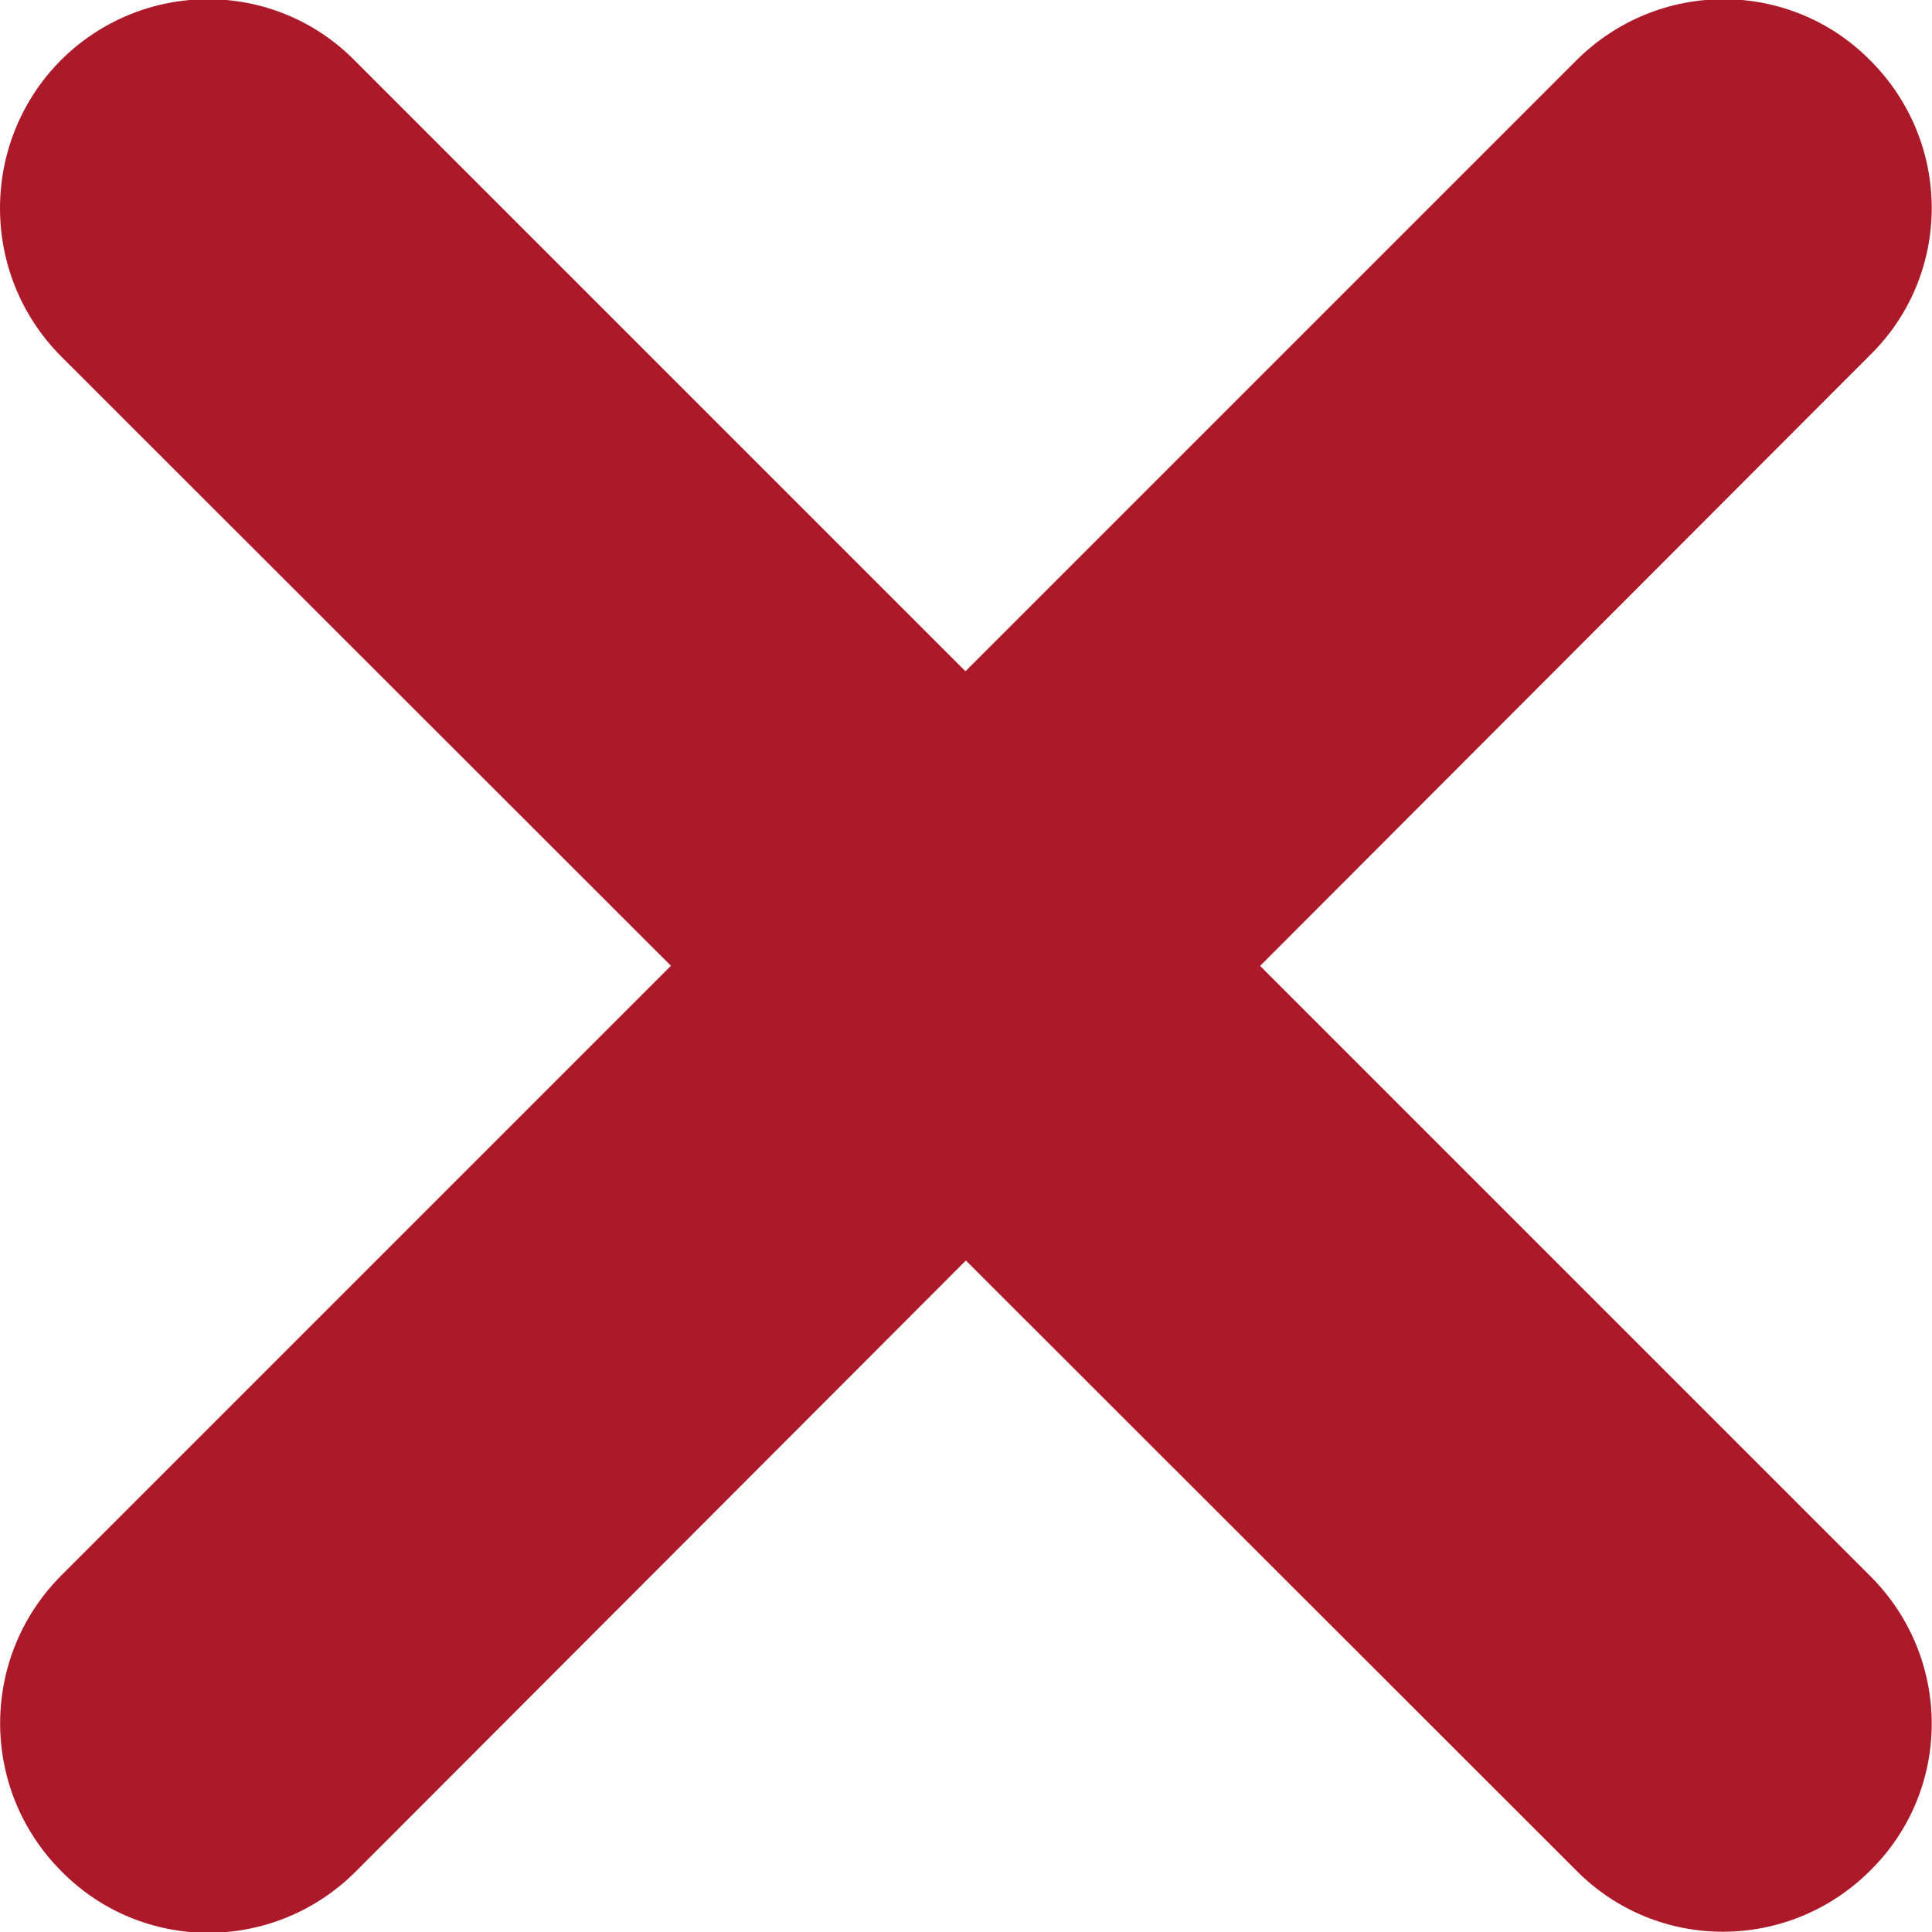
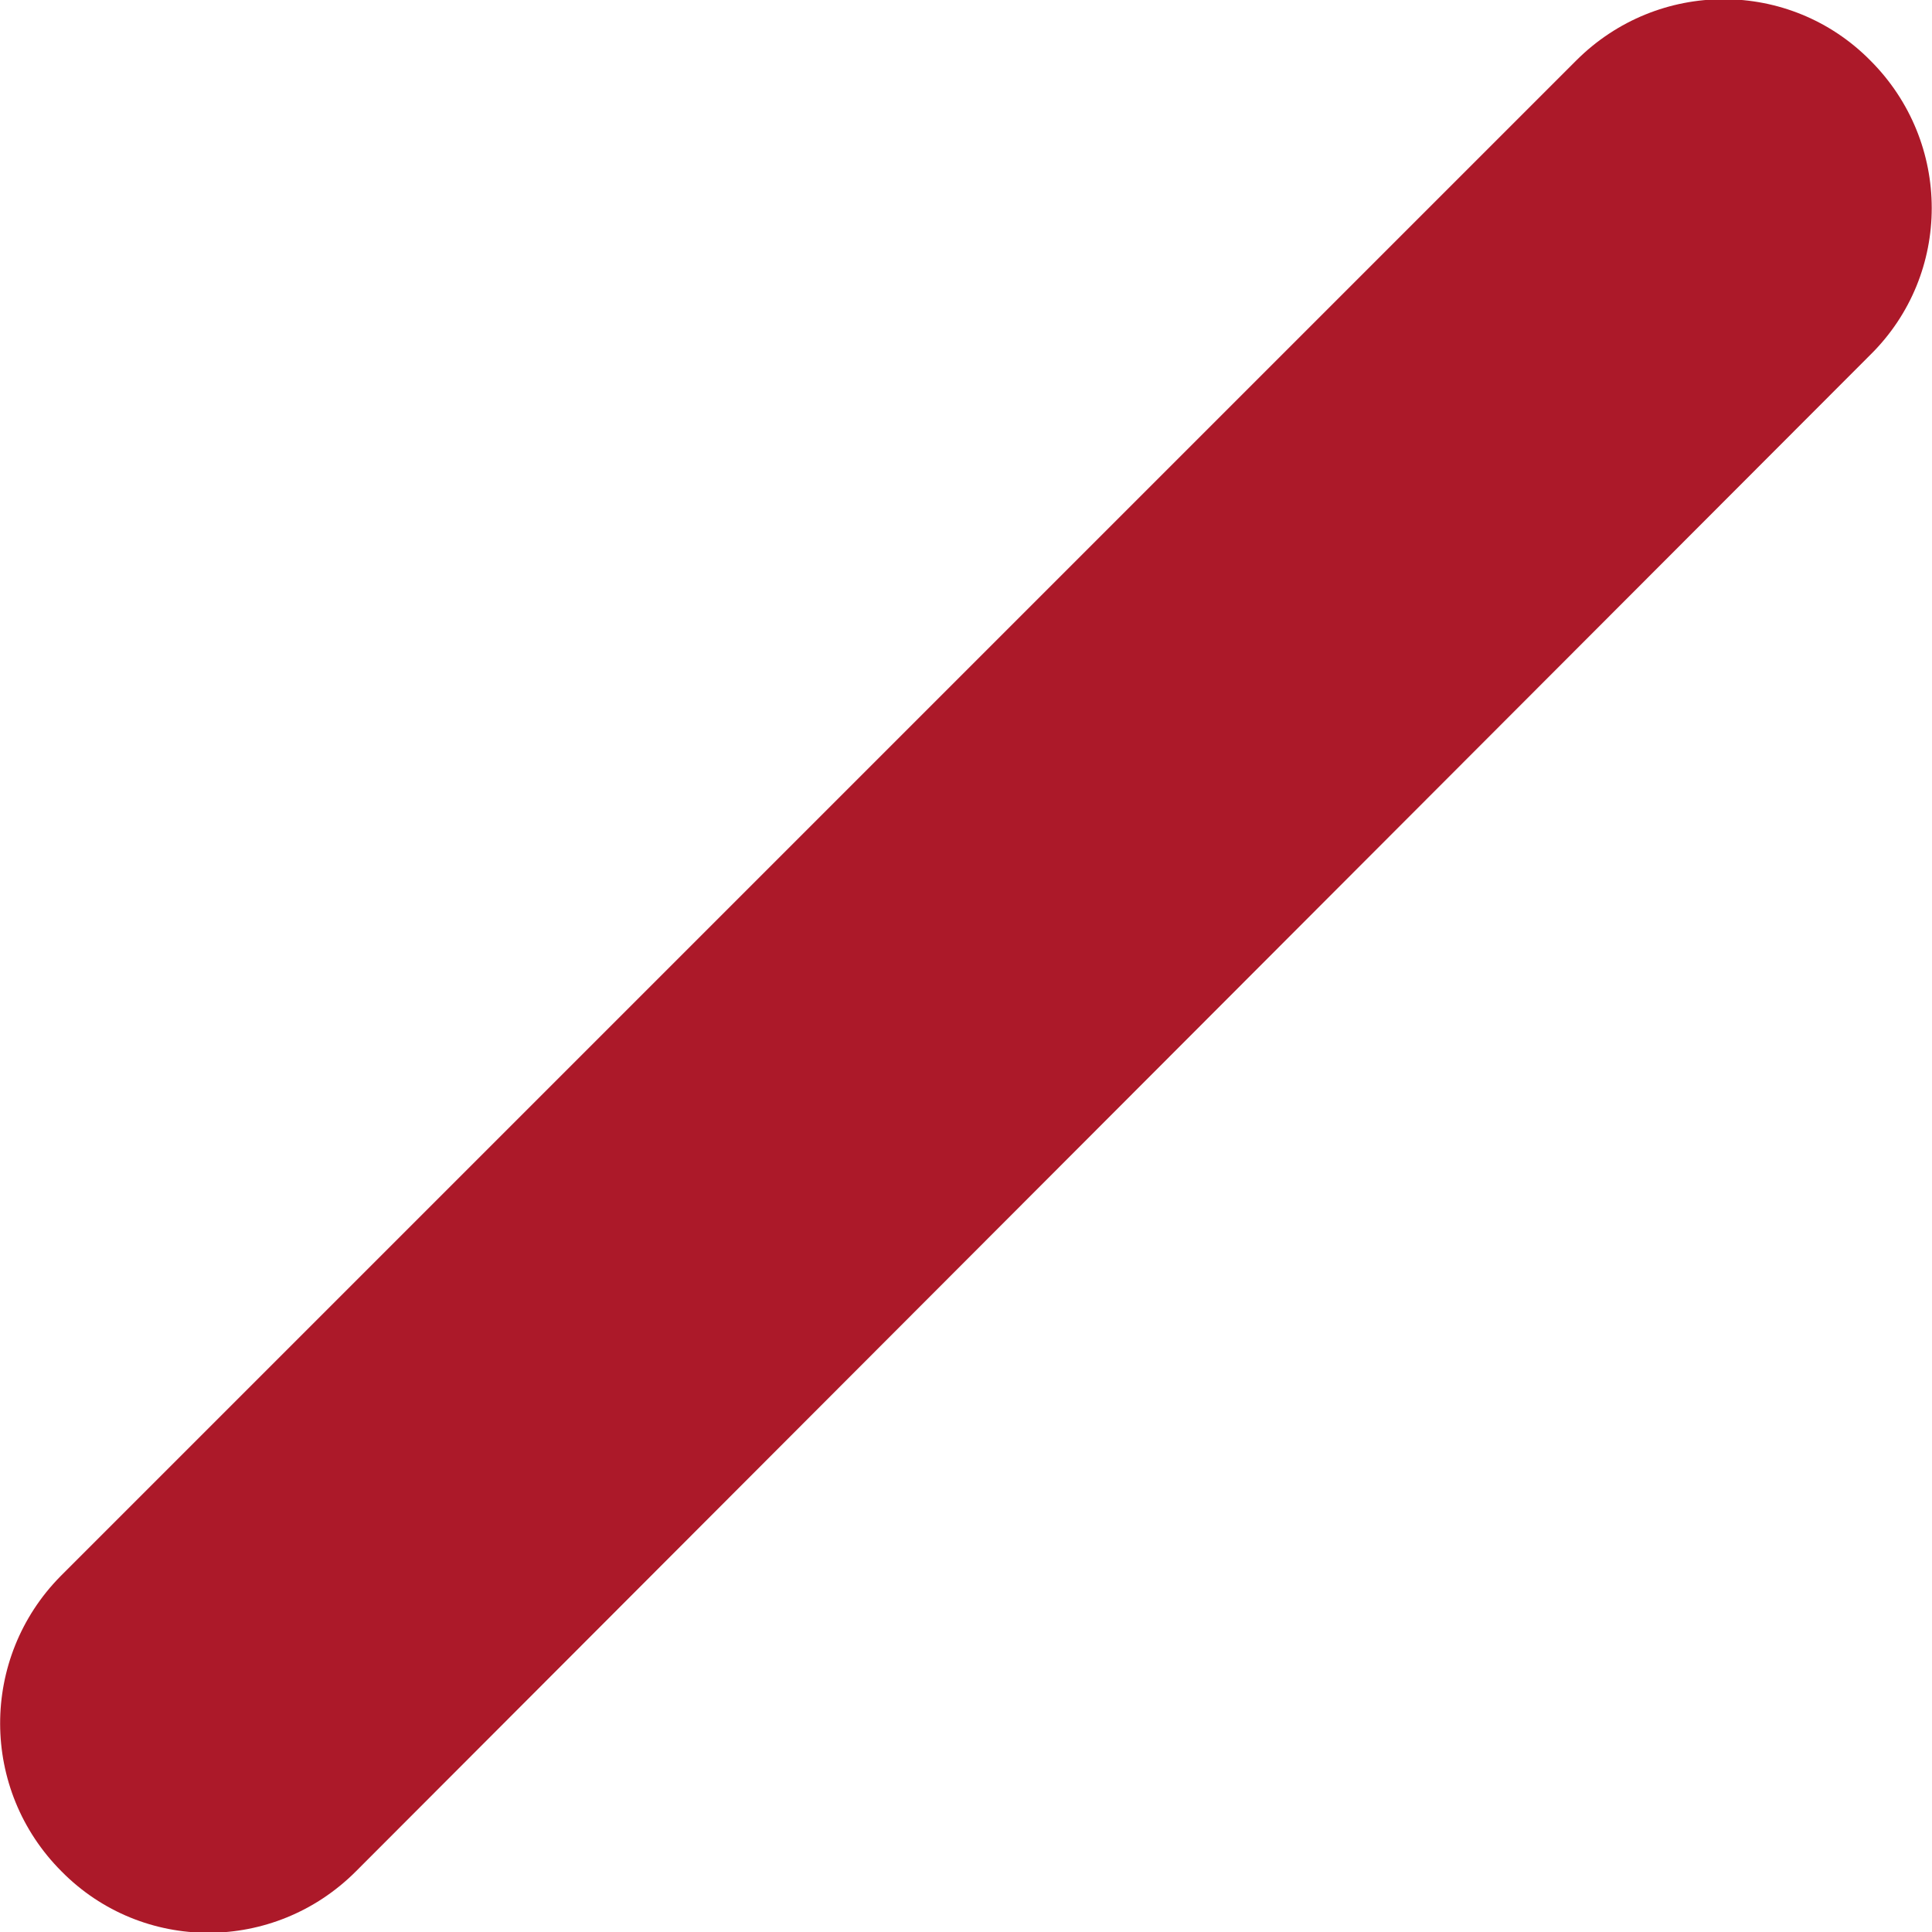
<svg xmlns="http://www.w3.org/2000/svg" version="1.1" id="Layer_1" x="0px" y="0px" viewBox="0 0 181.9 181.9" style="enable-background:new 0 0 181.9 181.9;" xml:space="preserve">
  <style type="text/css">
	.st0{fill:#AC1929;}
</style>
  <path class="st0" d="M5.7,148.4L148.4,5.7c7.7-7.7,20.1-7.7,27.7,0l0,0c7.7,7.7,7.7,20.1,0,27.7L33.5,176.2  c-7.7,7.7-20.1,7.7-27.7,0l0,0C-1.9,168.5-1.9,156.1,5.7,148.4z" />
-   <path class="st0" d="M5.7,5.7L5.7,5.7C13.4-2,25.8-2,33.4,5.7l142.7,142.7c7.7,7.7,7.7,20.1,0,27.7l0,0c-7.7,7.7-20.1,7.7-27.7,0  L5.7,33.5C-1.9,25.8-1.9,13.4,5.7,5.7z" />
</svg>